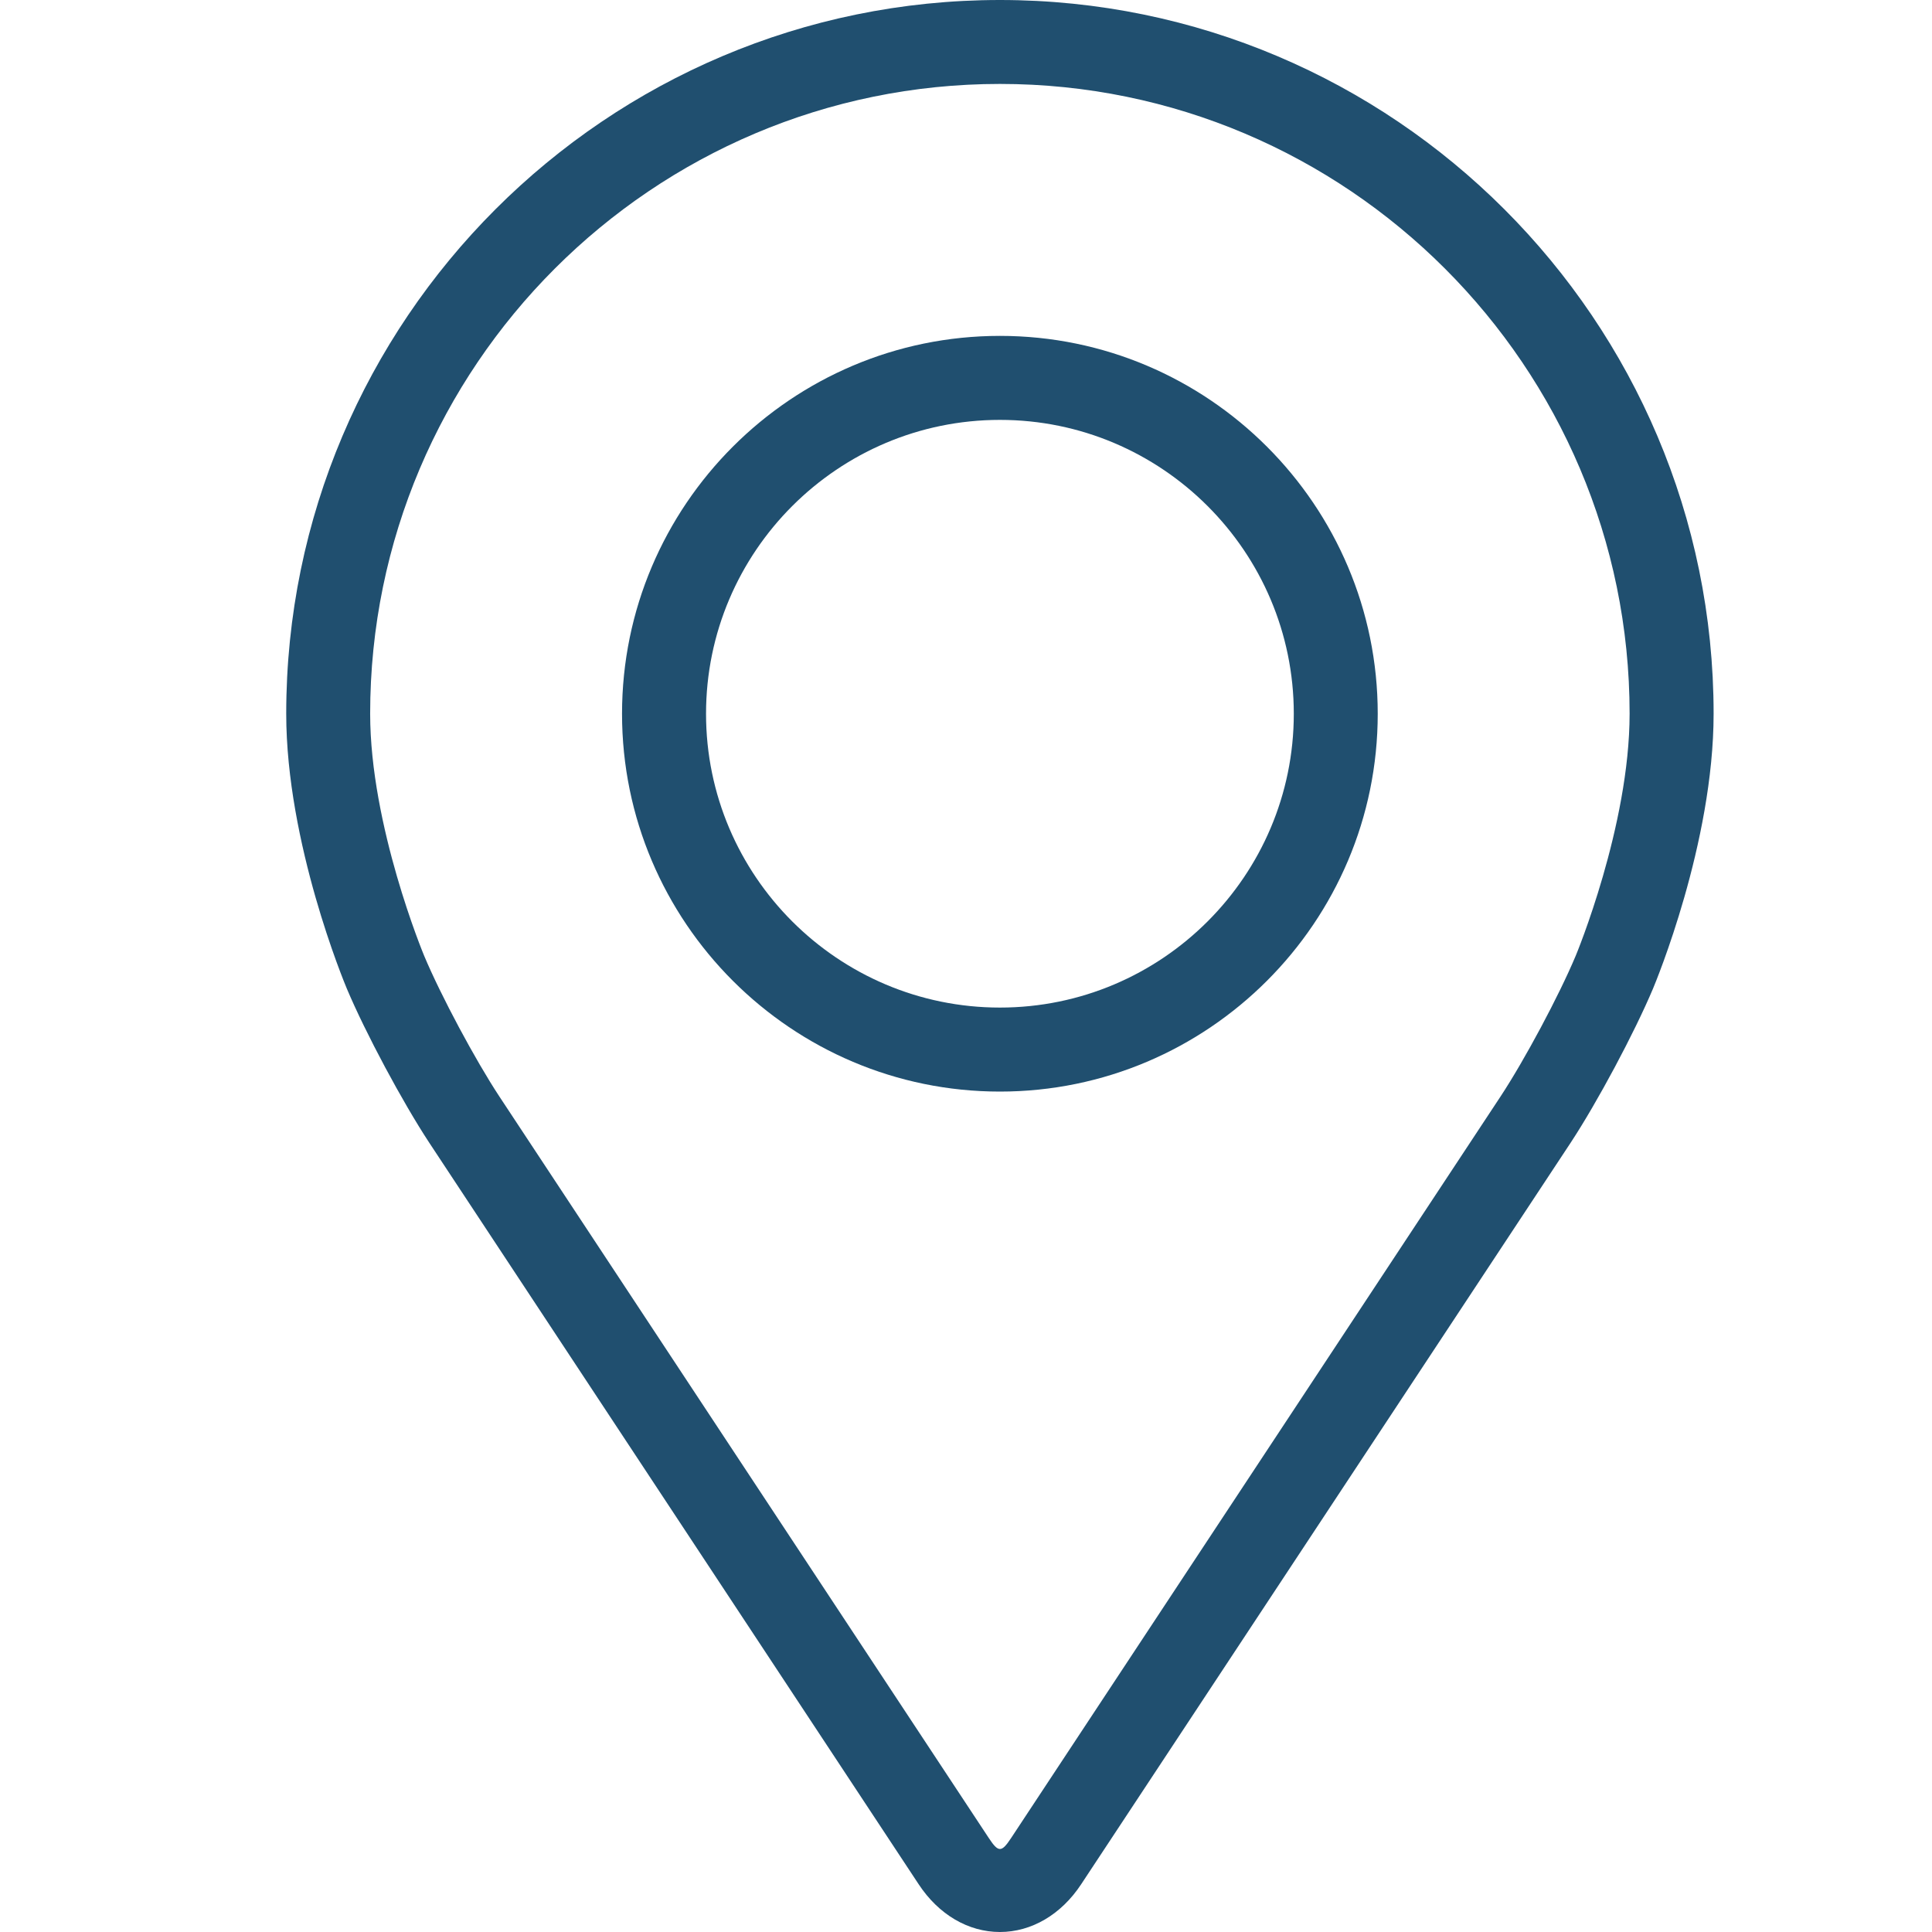
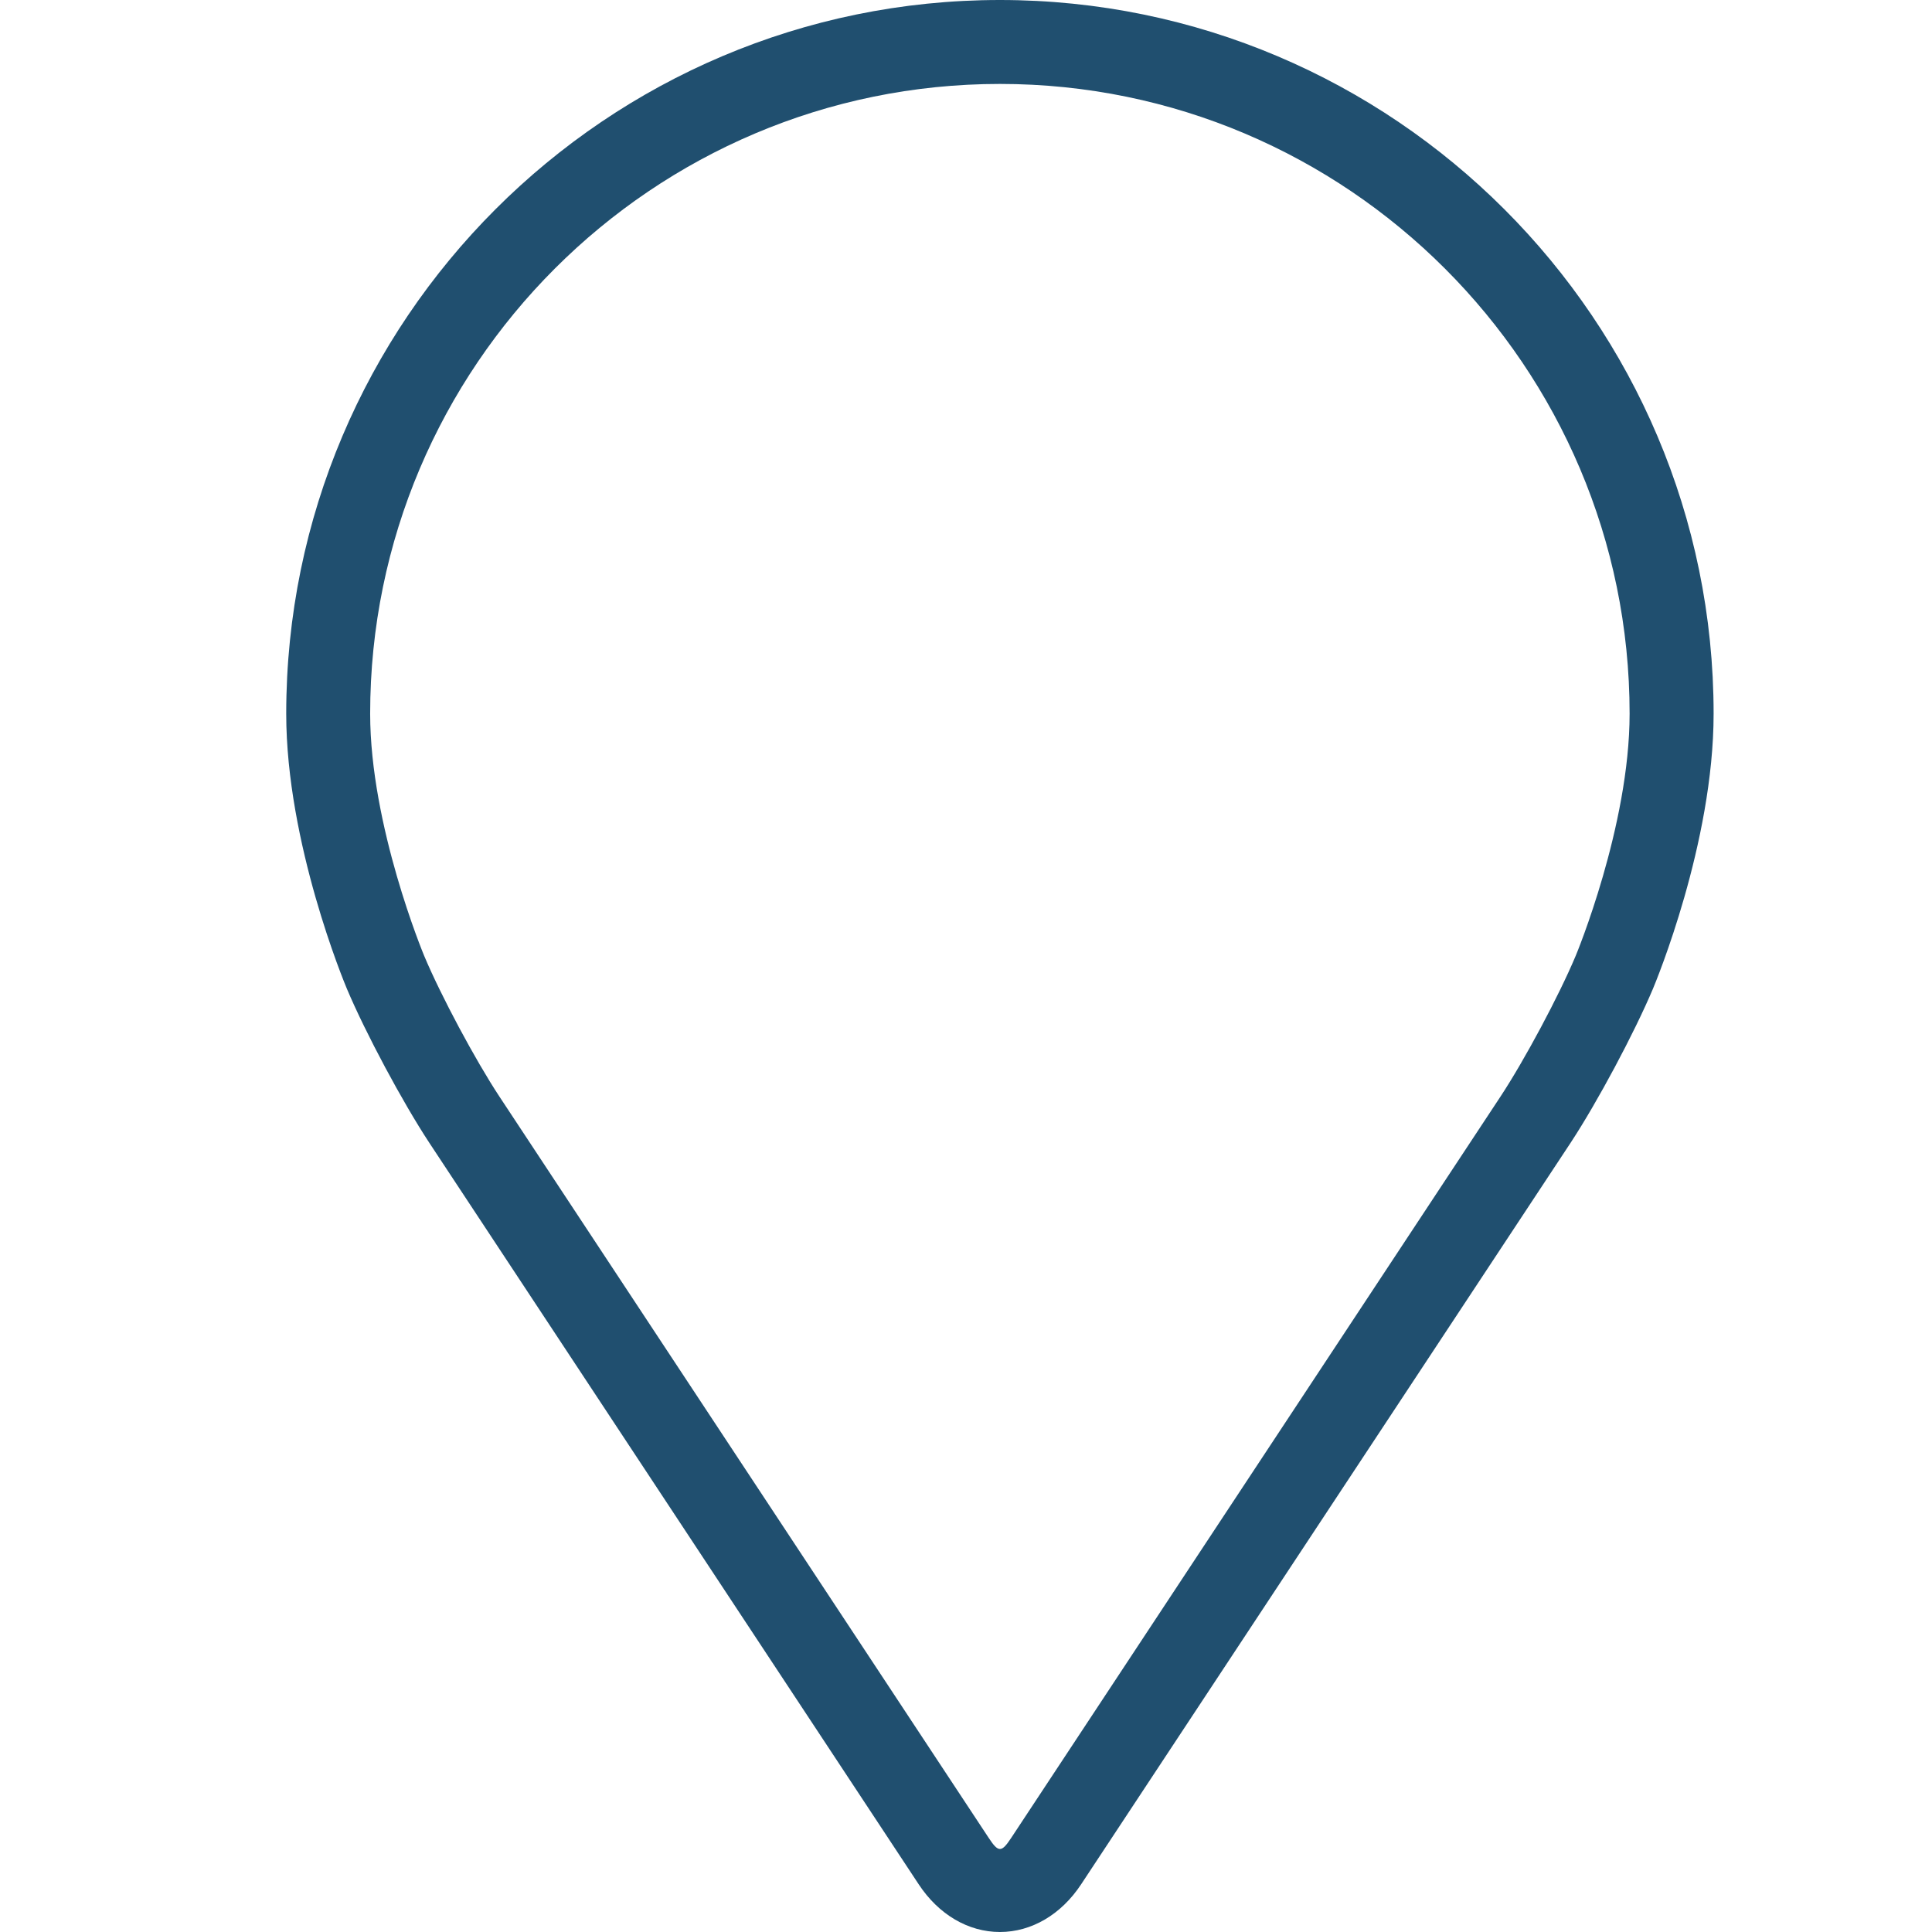
<svg xmlns="http://www.w3.org/2000/svg" width="27" height="27" viewBox="0 0 27 27" fill="none">
  <path d="M13.974 0C8.474 0 4 4.474 4 9.974C4 11.784 4.812 13.732 4.846 13.814C5.108 14.436 5.626 15.403 5.999 15.97L12.838 26.332C13.117 26.756 13.531 27 13.974 27C14.416 27 14.831 26.756 15.11 26.332L21.95 15.97C22.323 15.403 22.84 14.436 23.102 13.814C23.136 13.732 23.948 11.785 23.948 9.974C23.948 4.474 19.474 0 13.974 0ZM22.02 13.359C21.786 13.917 21.305 14.816 20.97 15.324L14.131 25.686C13.996 25.891 13.953 25.891 13.818 25.686L6.979 15.324C6.644 14.816 6.162 13.916 5.928 13.358C5.918 13.334 5.173 11.542 5.173 9.974C5.173 5.121 9.121 1.173 13.974 1.173C18.826 1.173 22.774 5.121 22.774 9.974C22.774 11.544 22.028 13.341 22.02 13.359Z" fill="#204F6F" />
-   <path d="M13.974 4.694C11.062 4.694 8.693 7.063 8.693 9.975C8.693 12.886 11.062 15.255 13.974 15.255C16.886 15.255 19.254 12.886 19.254 9.975C19.254 7.063 16.886 4.694 13.974 4.694ZM13.974 14.081C11.71 14.081 9.867 12.239 9.867 9.975C9.867 7.71 11.71 5.868 13.974 5.868C16.238 5.868 18.081 7.71 18.081 9.975C18.081 12.239 16.238 14.081 13.974 14.081Z" fill="#204F6F" />
</svg>